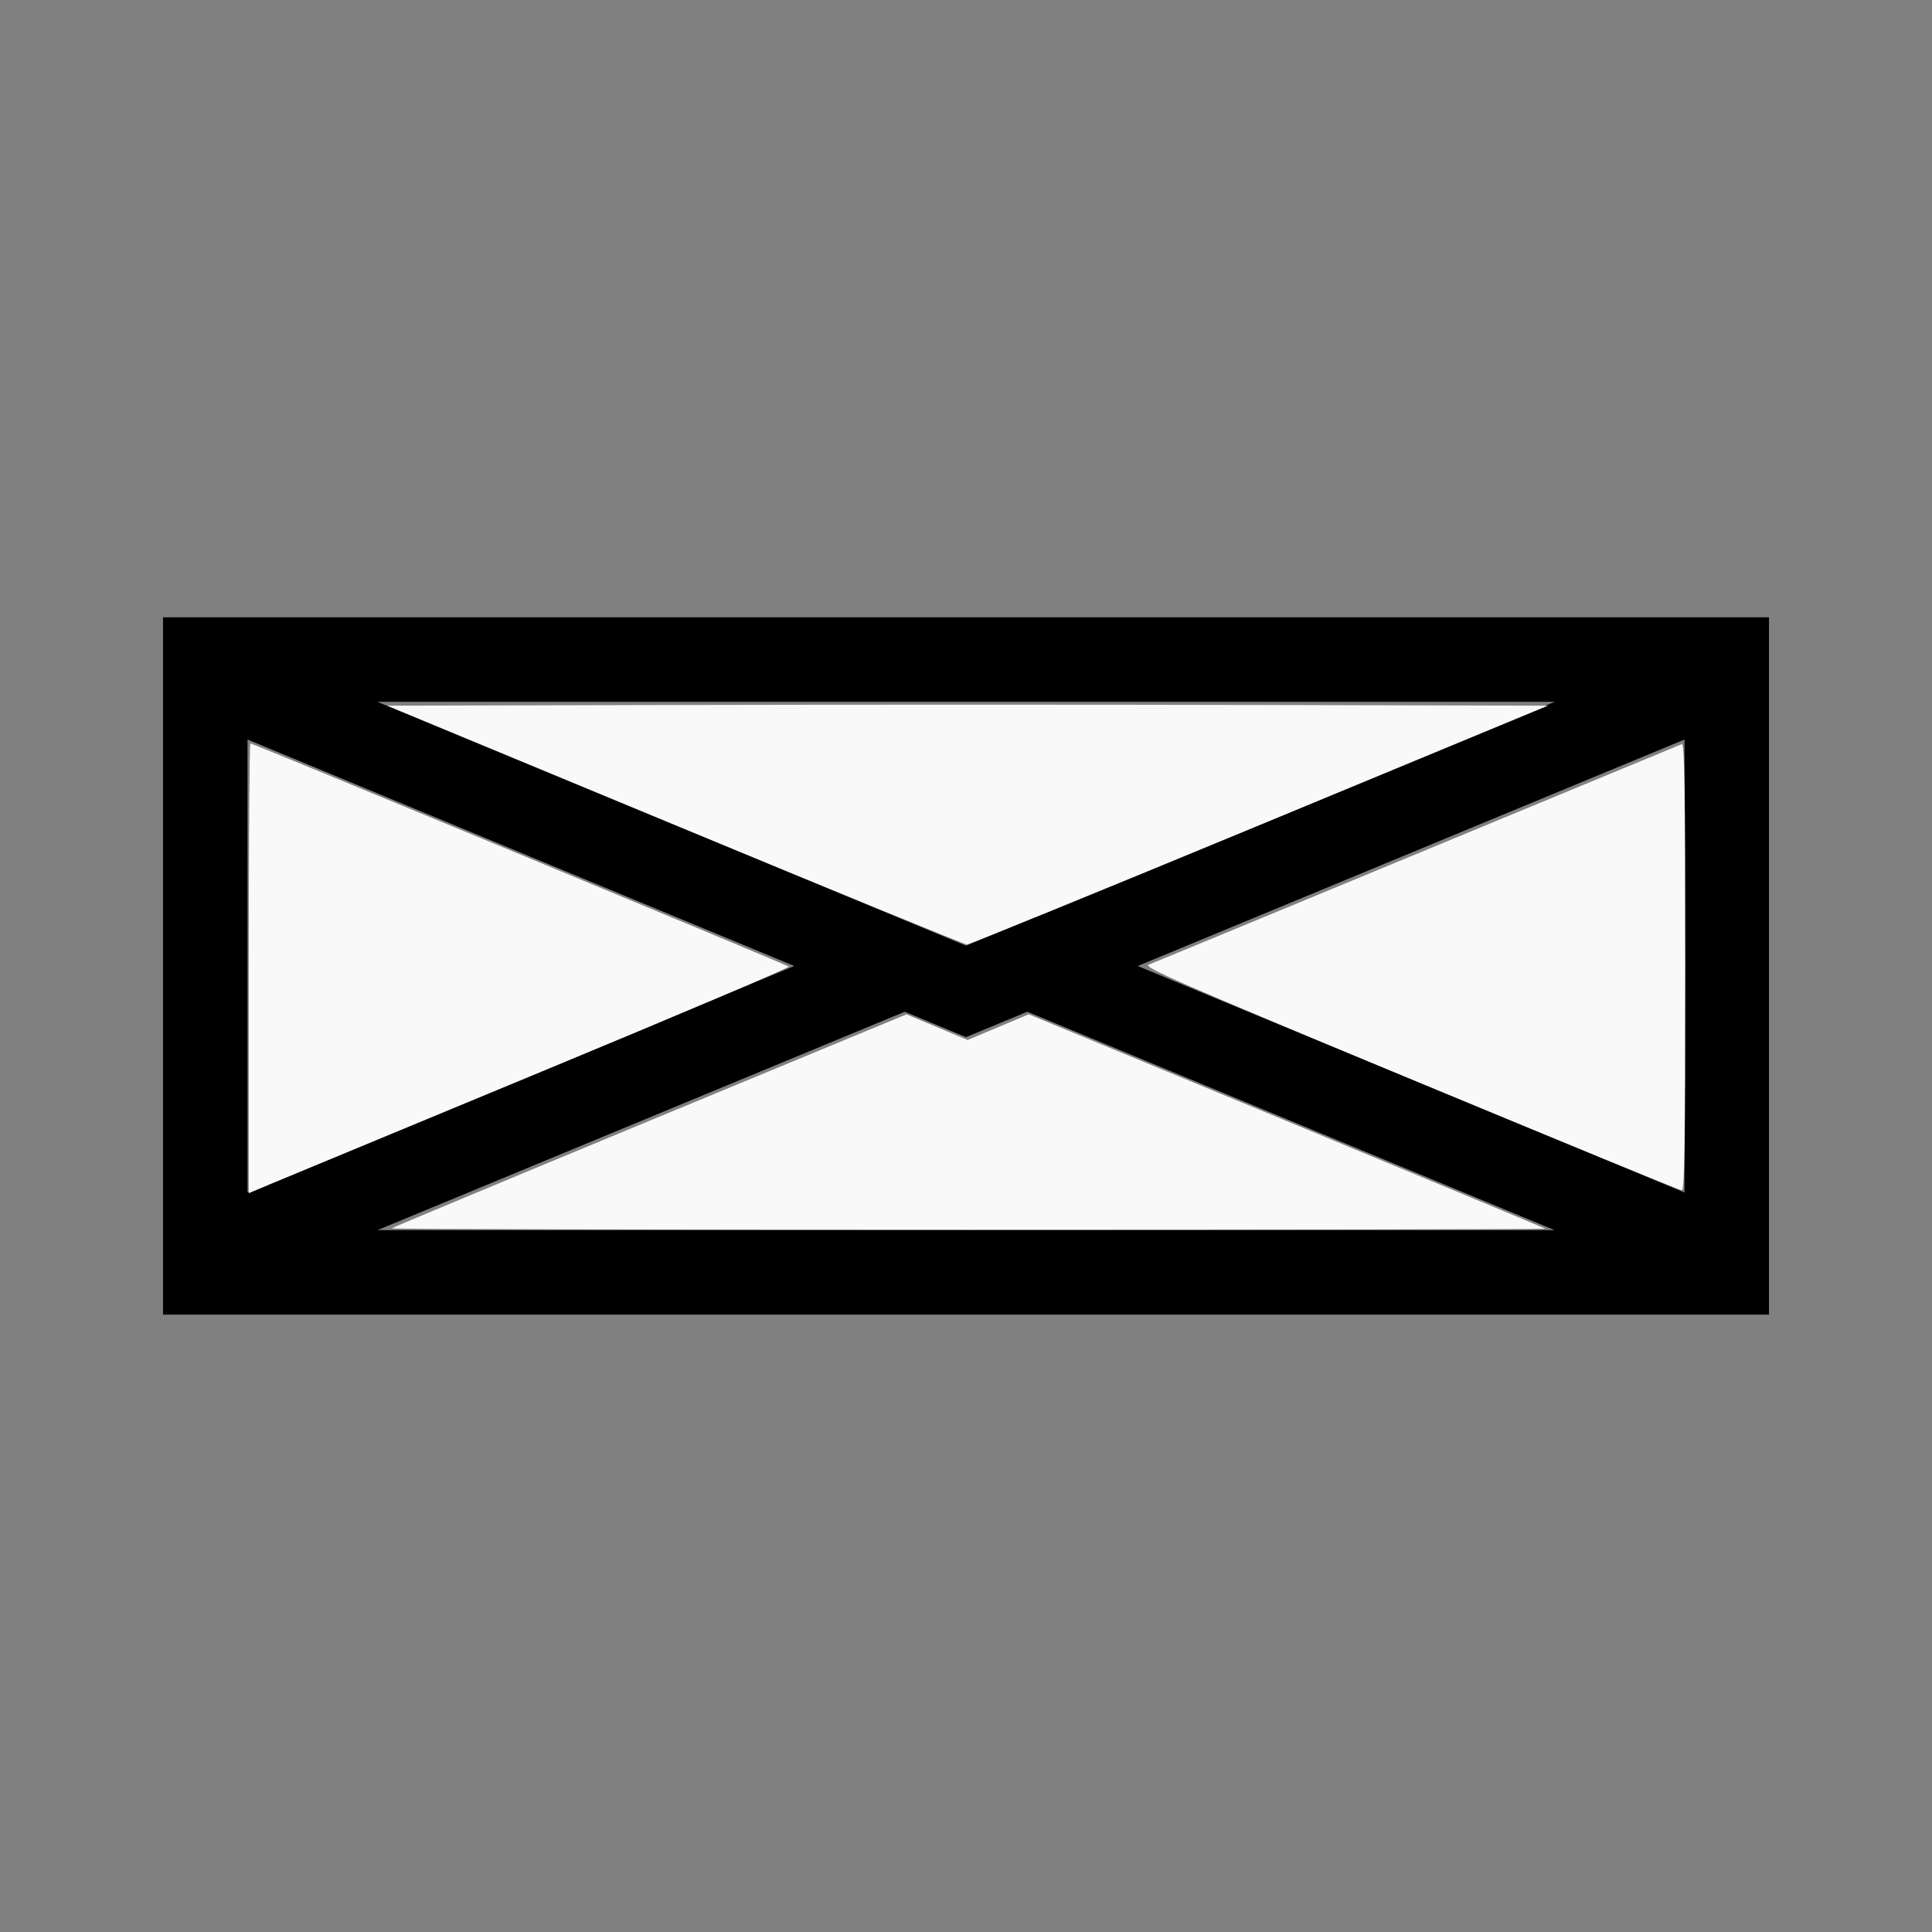
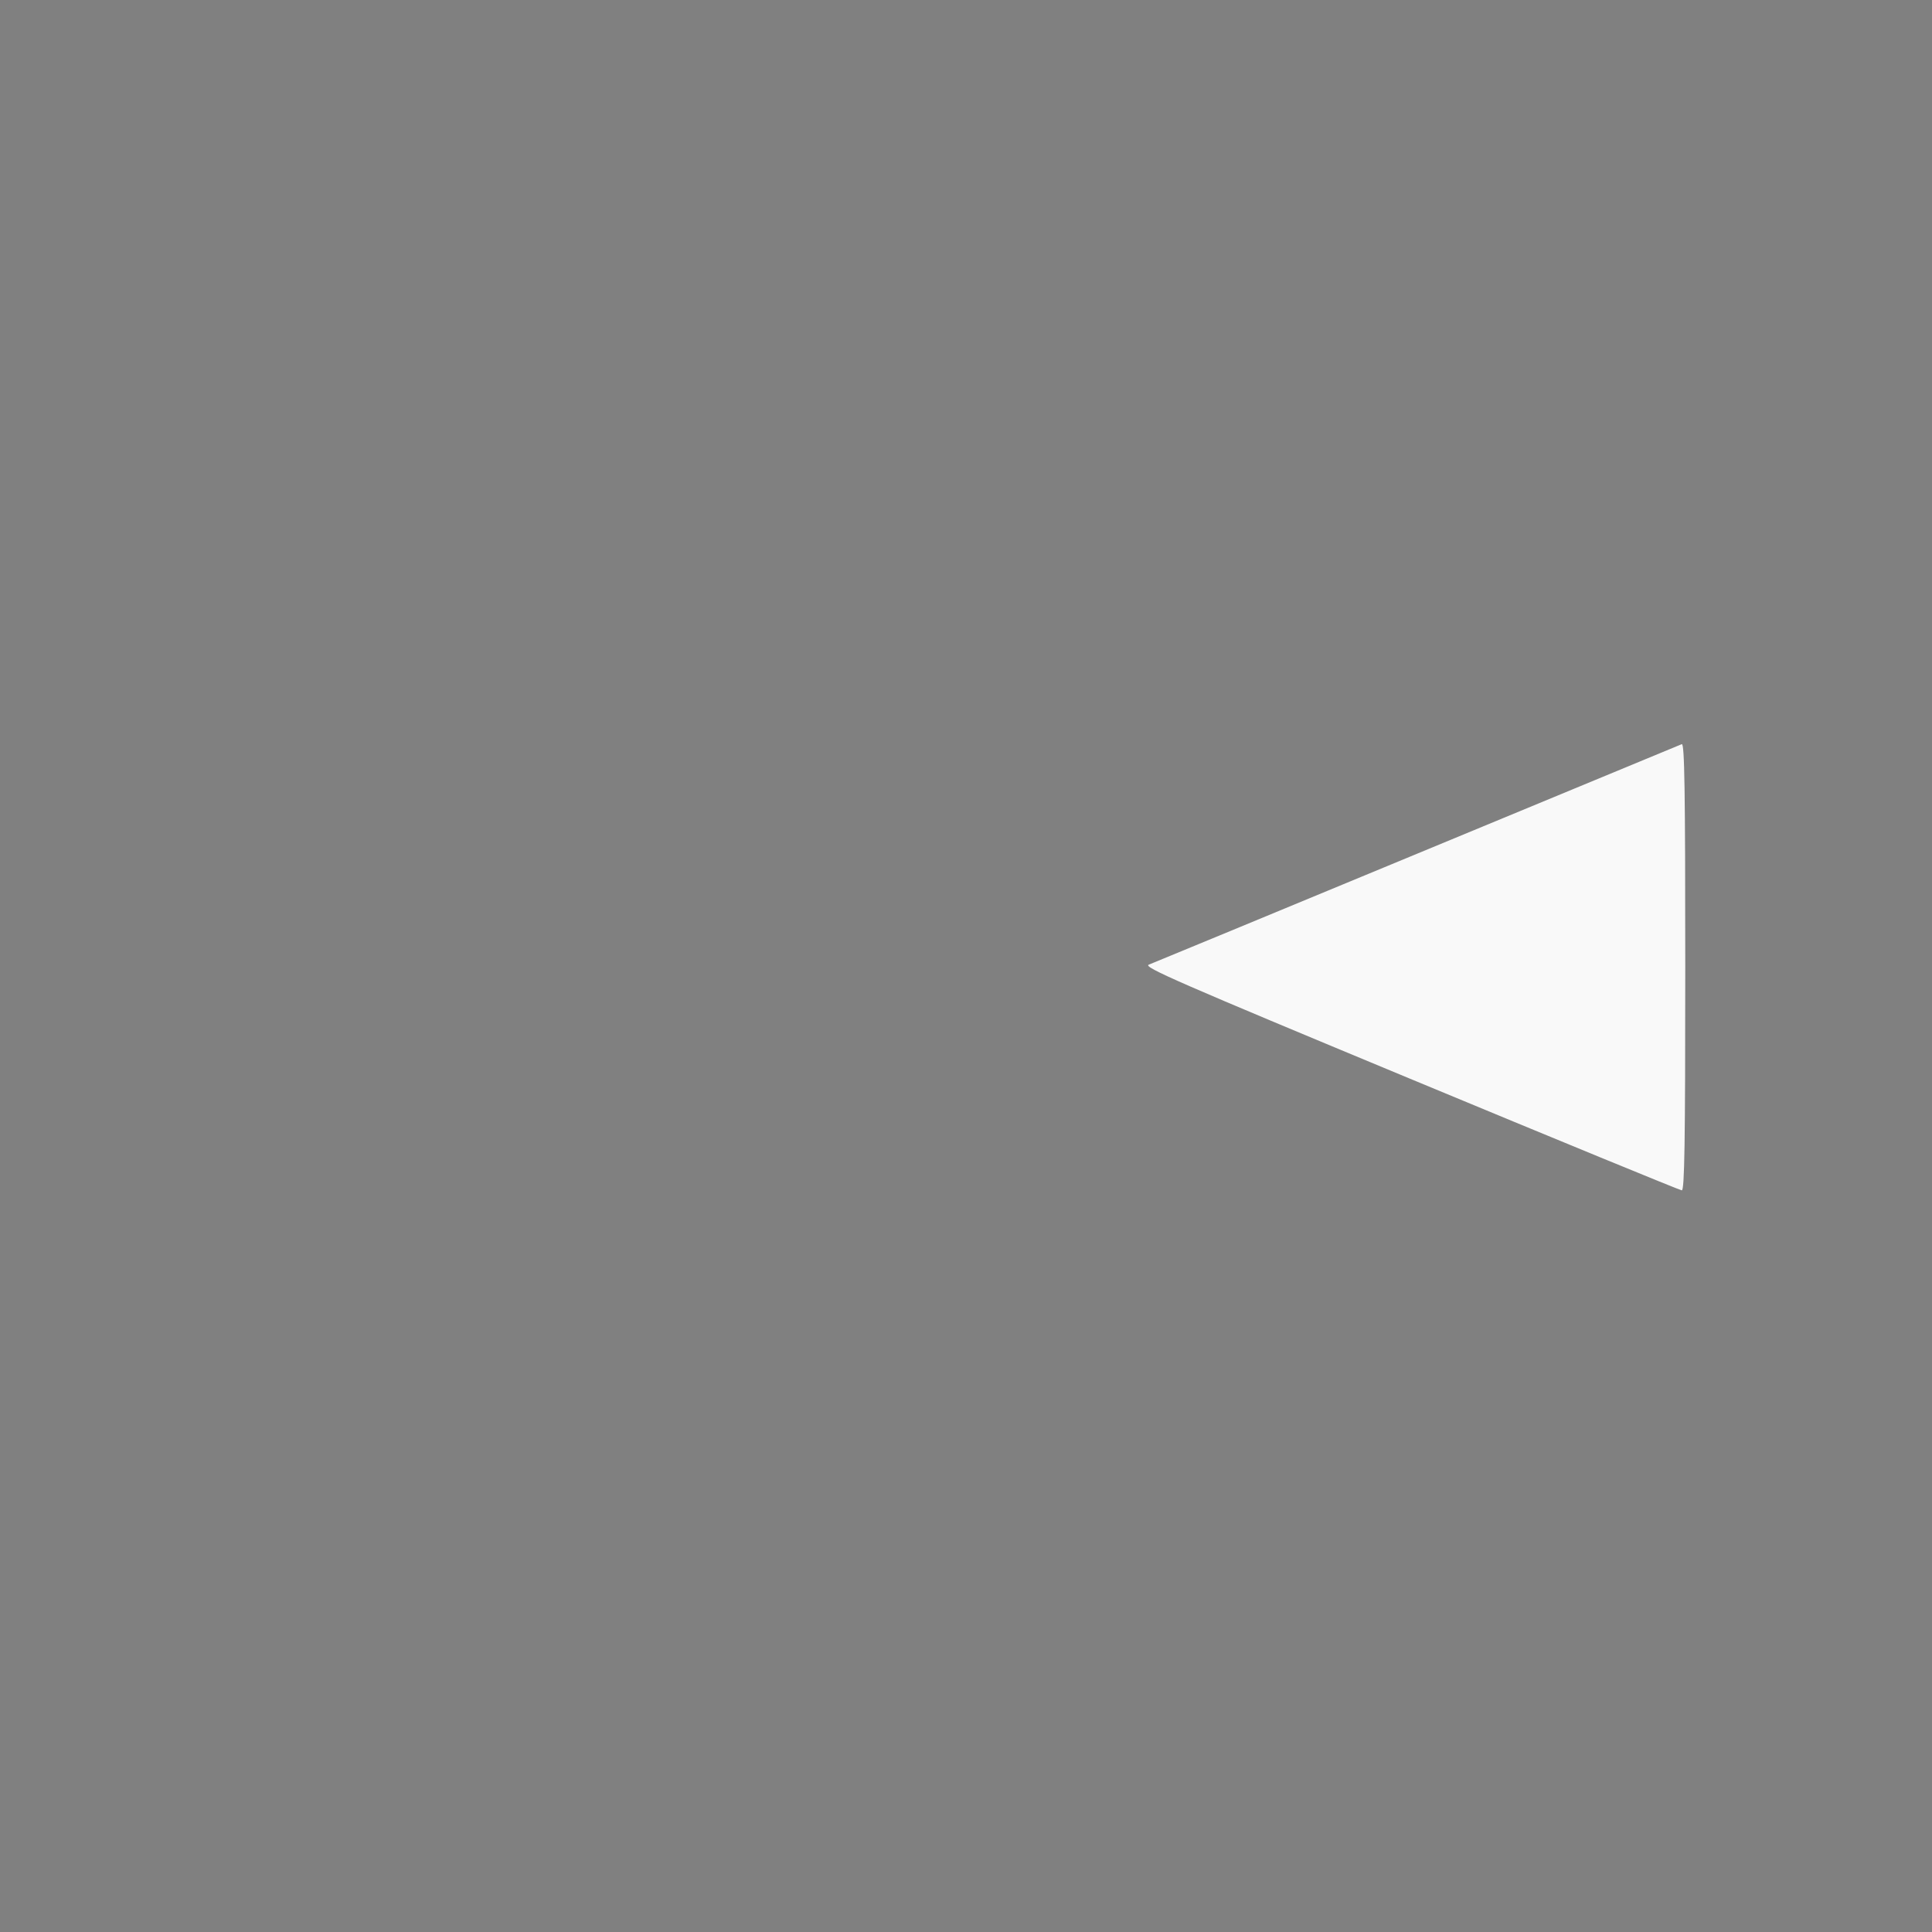
<svg xmlns="http://www.w3.org/2000/svg" xmlns:ns1="http://sodipodi.sourceforge.net/DTD/sodipodi-0.dtd" xmlns:ns2="http://www.inkscape.org/namespaces/inkscape" width="100%" height="100%" viewBox="-100.554 -37.443 200 200" version="1.1" id="svg1" ns1:docname="wenvelope.svg" ns2:version="1.3 (0e150ed6c4, 2023-07-21)">
  <rect x="-100.554" y="-37.443" width="200" height="200" fill="#808080" stroke="none" />
  <defs id="defs1" />
  <ns1:namedview id="namedview1" pagecolor="#505050" bordercolor="#ffffff" borderopacity="1" ns2:showpageshadow="0" ns2:pageopacity="0" ns2:pagecheckerboard="1" ns2:deskcolor="#505050" ns2:document-units="mm" showgrid="false" ns2:zoom="3.6638198" ns2:cx="100.44162" ns2:cy="100.44162" ns2:window-width="1858" ns2:window-height="1057" ns2:window-x="2214" ns2:window-y="1675" ns2:window-maximized="1" ns2:current-layer="svg1" />
  <title id="title1">svgOutput</title>
  <desc id="desc1">made with tinkercad</desc>
-   <path id="path1" d="m -83.679,26.463 v 72.187 h 8.748 148.754 8.748 V 26.463 H 73.823 -74.931 Z m 22.192,8.747 h 46.556 28.756 46.556 L 4.182,58.488 -0.554,60.45 -5.29,58.488 Z m -13.443,3.902 56.599,23.444 -56.599,23.444 z m 148.754,4.52e-4 V 86.002 L 17.224,62.557 Z m -80.723,28.18 1.138,0.471 5.207,2.157 6.346,-2.628 54.586,22.61 H 7.723 -8.831 -14.931 -61.485 Z" style="stroke-width:0.875" />
-   <path style="fill:#f9f9f9;stroke-width:1.093;stroke-opacity:0" d="m 263.708,322.284 -112.402,-46.616 113.854,-0.278 c 62.62,-0.153 164.626,-0.153 226.681,0 l 112.828,0.278 -112.676,46.673 c -61.972,25.67 -113.397,46.647 -114.279,46.616 -0.882,-0.031 -52.184,-21.034 -114.006,-46.673 z" id="path2" transform="matrix(0.265,0,0,0.265,-100.554,-37.443)" />
  <path style="fill:#f9f9f9;stroke-width:1.093;stroke-opacity:0" d="m 550.821,421.391 c -90.214,-37.464 -104.404,-43.656 -102.079,-44.548 1.485,-0.569 48.635,-20.067 104.779,-43.327 56.144,-23.261 102.693,-42.528 103.444,-42.817 1.085,-0.417 1.365,17.414 1.365,86.932 0,69.287 -0.284,87.438 -1.365,87.365 -0.751,-0.051 -48.515,-19.673 -106.144,-43.605 z" id="path3" transform="matrix(0.265,0,0,0.265,-100.554,-37.443)" />
-   <path style="fill:#f9f9f9;stroke-width:1.093;stroke-opacity:0" d="m 153.017,479.838 c 0.294,-0.294 45.662,-19.222 100.818,-42.062 l 100.283,-41.527 11.93,5.005 11.93,5.005 11.946,-5.012 11.946,-5.012 100.662,41.664 c 55.364,22.915 100.867,41.846 101.117,42.069 0.25,0.223 -101.16,0.405 -225.357,0.405 -124.196,0 -225.571,-0.241 -225.277,-0.535 z" id="path4" transform="matrix(0.265,0,0,0.265,-100.554,-37.443)" />
-   <path style="fill:#f9f9f9;stroke-width:1.093;stroke-opacity:0" d="m 97.166,378.257 c 0,-48.317 0.285,-87.85 0.633,-87.85 1.042,0 209.466,86.406 210.304,87.186 0.425,0.396 -43.054,18.872 -96.62,41.058 -53.567,22.187 -101.201,41.94 -105.855,43.898 l -8.461,3.558 z" id="path5" transform="matrix(0.265,0,0,0.265,-100.554,-37.443)" />
</svg>